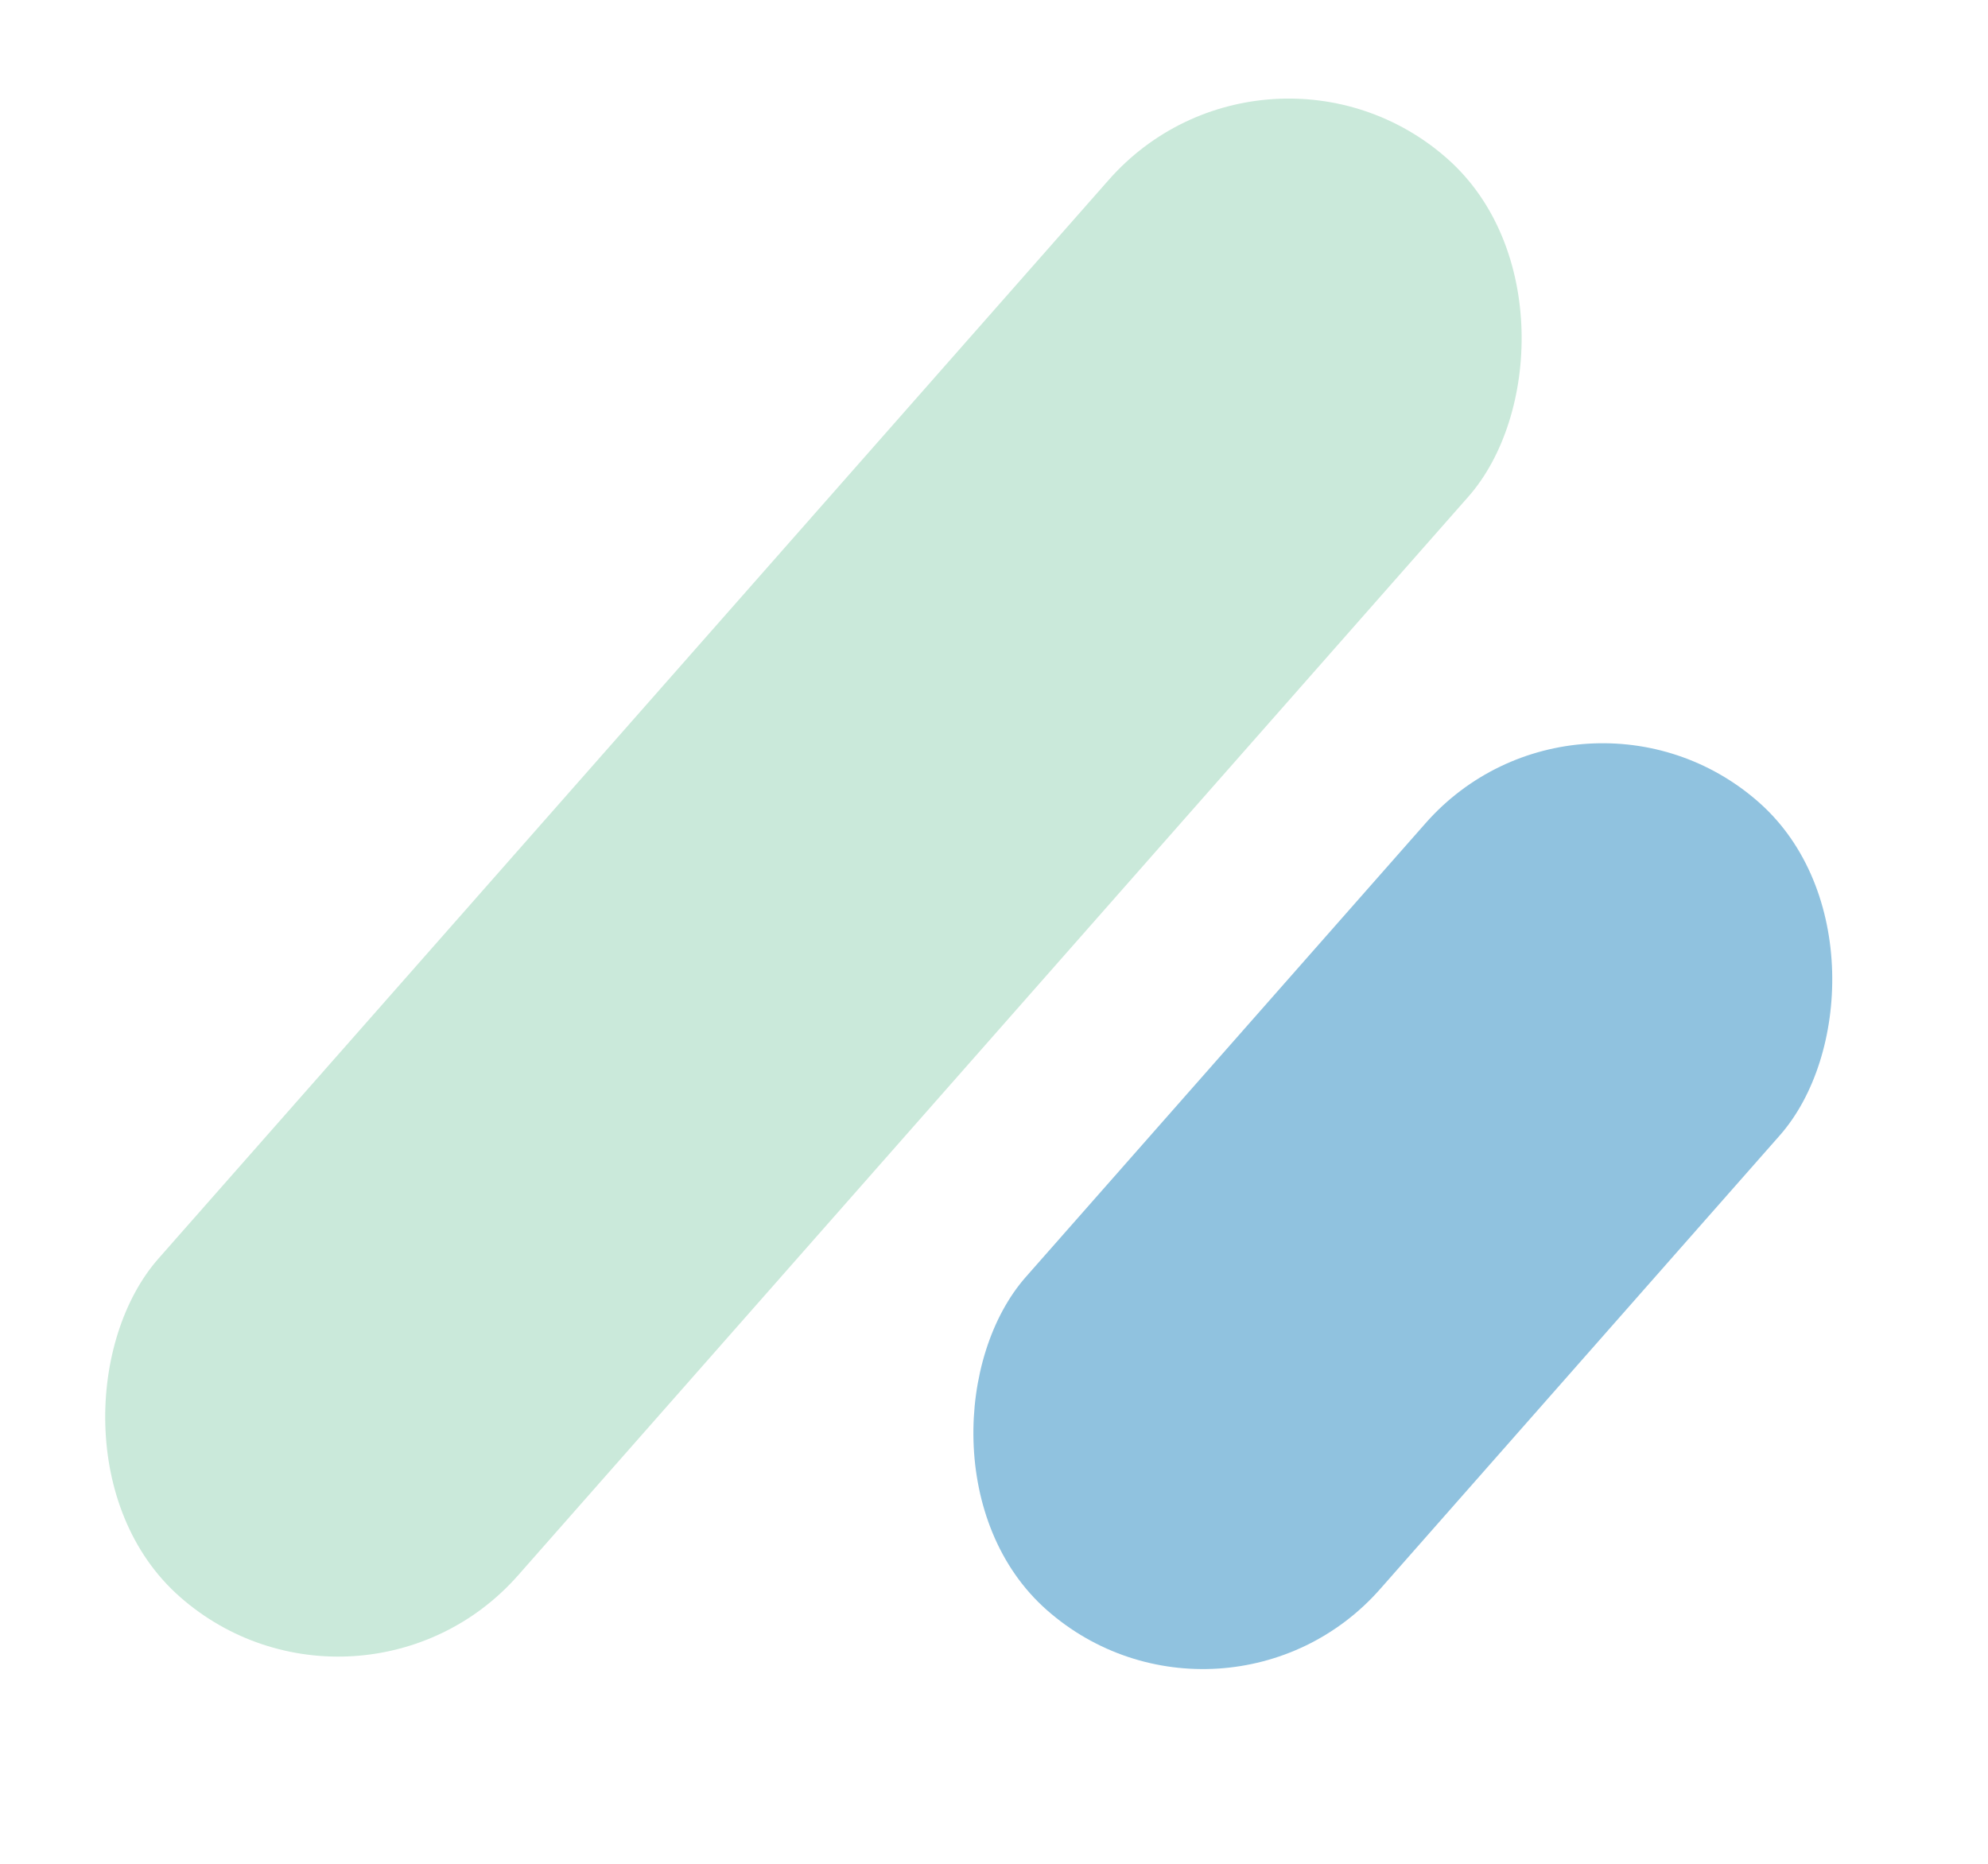
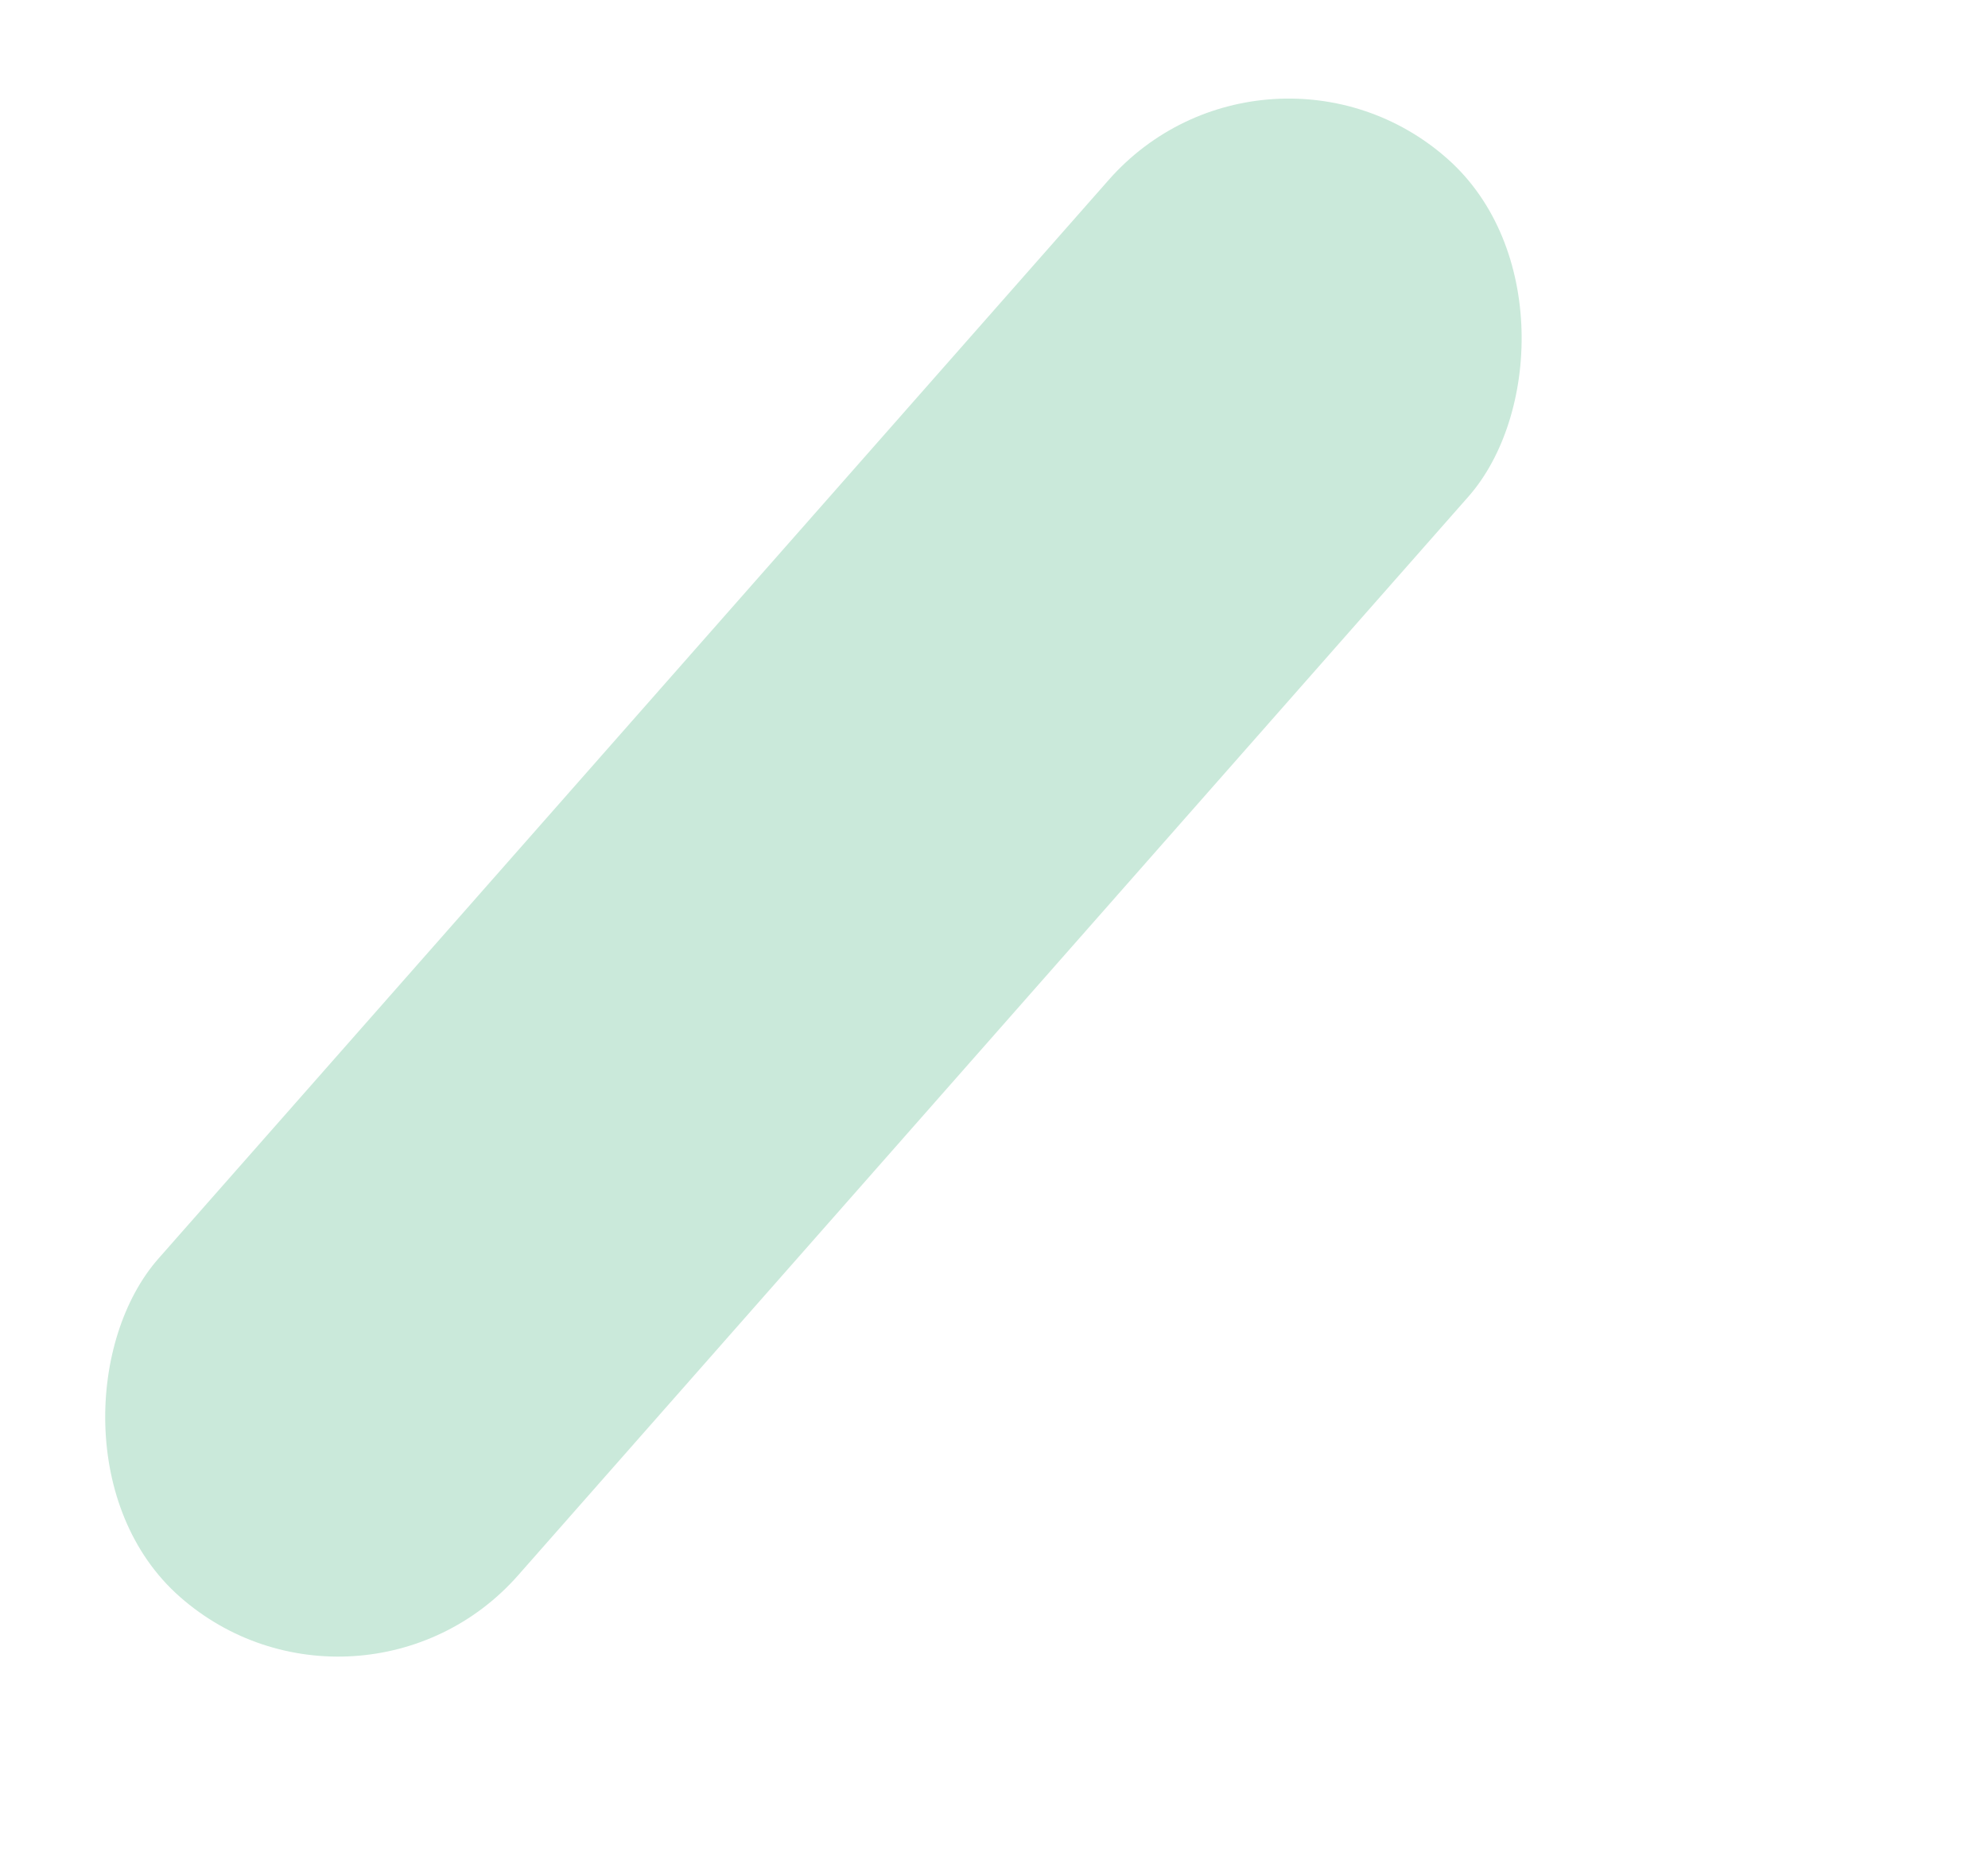
<svg xmlns="http://www.w3.org/2000/svg" width="16" height="15" viewBox="0 0 16 15" fill="none">
  <rect x="10.199" width="3.857" height="15.428" rx="1.929" transform="rotate(41.38 10.199 0)" fill="#CAE9DA" />
-   <rect x="12.729" y="5.2" width="3.8" height="8.666" rx="1.9" transform="rotate(41.38 12.729 5.2)" fill="#90C2DF" />
</svg>